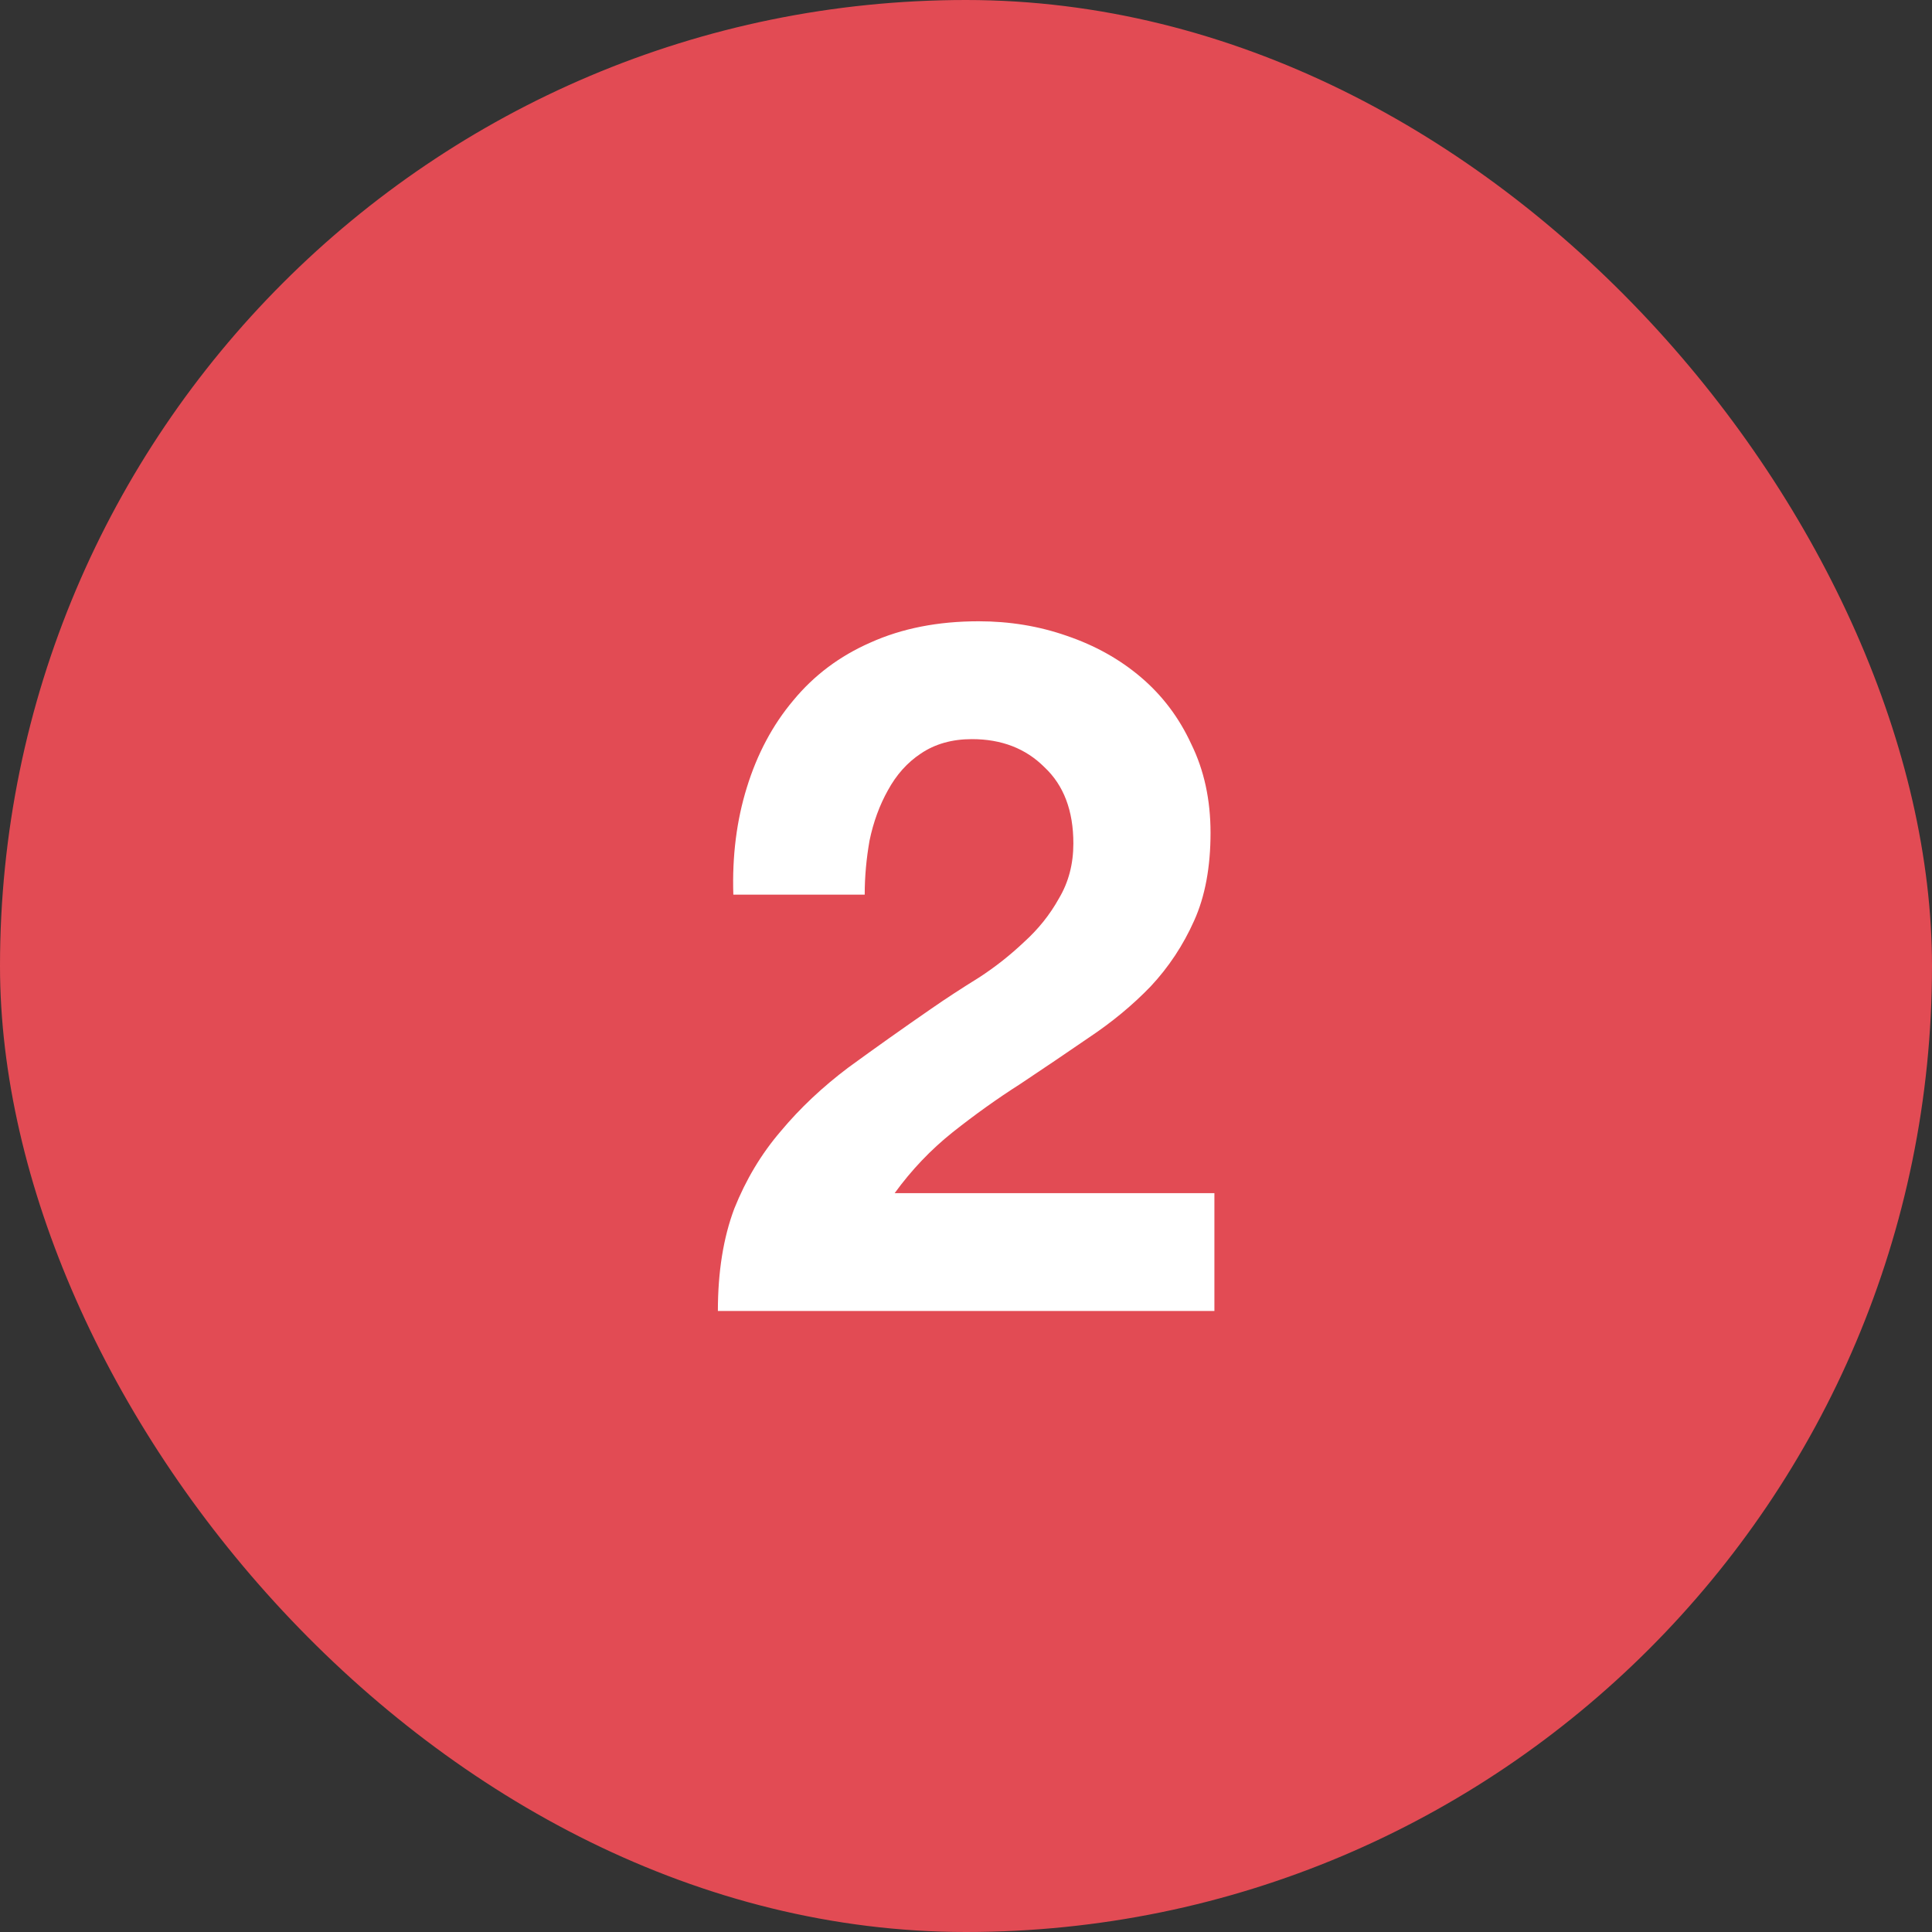
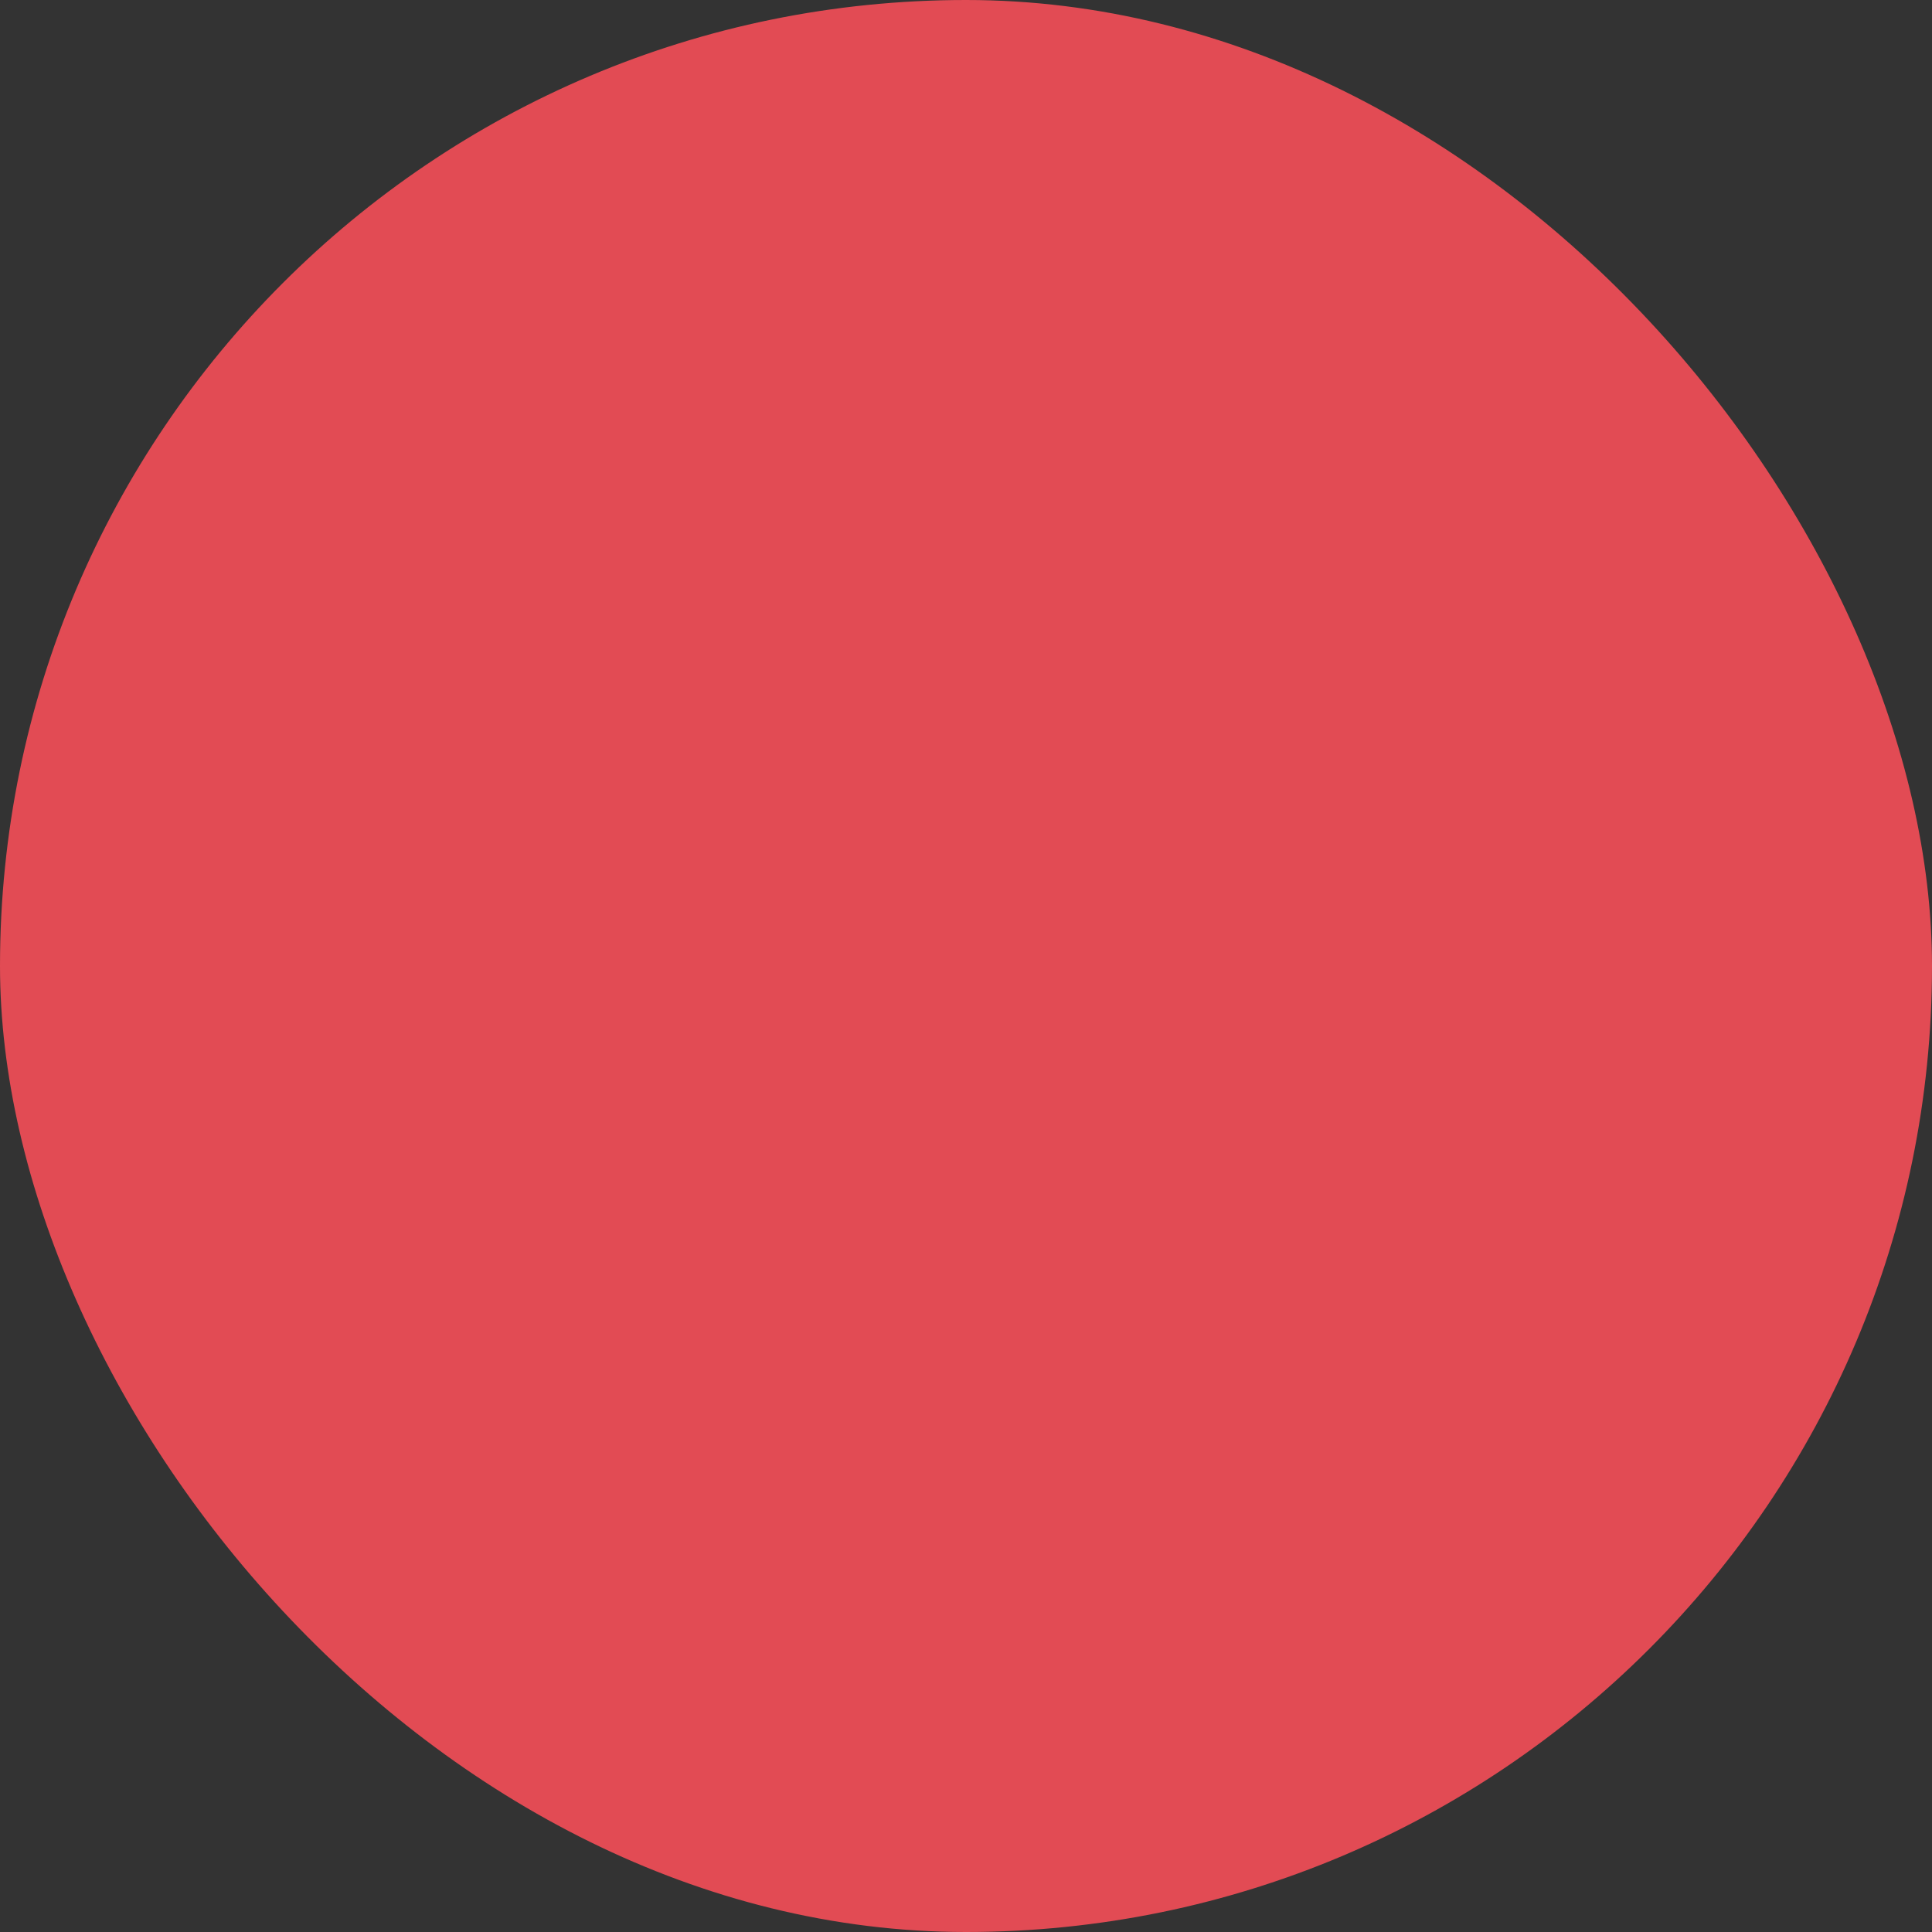
<svg xmlns="http://www.w3.org/2000/svg" width="14" height="14" viewBox="0 0 14 14" fill="none">
  <rect x="0" y="0" width="14" height="14" fill="#333333" stroke="none" />
  <rect width="14" height="14" rx="7" fill="#E24B54" />
-   <path d="M5.314 6.483C5.305 6.203 5.338 5.944 5.412 5.706C5.487 5.463 5.599 5.253 5.748 5.076C5.898 4.894 6.084 4.754 6.308 4.656C6.537 4.553 6.798 4.502 7.092 4.502C7.316 4.502 7.529 4.537 7.729 4.607C7.935 4.677 8.114 4.777 8.268 4.908C8.422 5.039 8.544 5.2 8.632 5.391C8.726 5.582 8.772 5.797 8.772 6.035C8.772 6.282 8.733 6.495 8.653 6.672C8.574 6.849 8.469 7.008 8.338 7.148C8.208 7.283 8.058 7.407 7.89 7.519C7.727 7.631 7.561 7.743 7.393 7.855C7.225 7.962 7.062 8.079 6.903 8.205C6.745 8.331 6.605 8.478 6.483 8.646H8.8V9.5H5.202C5.202 9.215 5.242 8.968 5.321 8.758C5.405 8.548 5.517 8.361 5.657 8.198C5.797 8.03 5.961 7.876 6.147 7.736C6.339 7.596 6.539 7.454 6.749 7.309C6.857 7.234 6.971 7.16 7.092 7.085C7.214 7.006 7.323 6.919 7.421 6.826C7.524 6.733 7.608 6.628 7.673 6.511C7.743 6.394 7.778 6.261 7.778 6.112C7.778 5.874 7.708 5.69 7.568 5.559C7.433 5.424 7.258 5.356 7.043 5.356C6.899 5.356 6.775 5.391 6.672 5.461C6.574 5.526 6.495 5.615 6.434 5.727C6.374 5.834 6.329 5.956 6.301 6.091C6.278 6.222 6.266 6.352 6.266 6.483H5.314Z" fill="white" />
</svg>